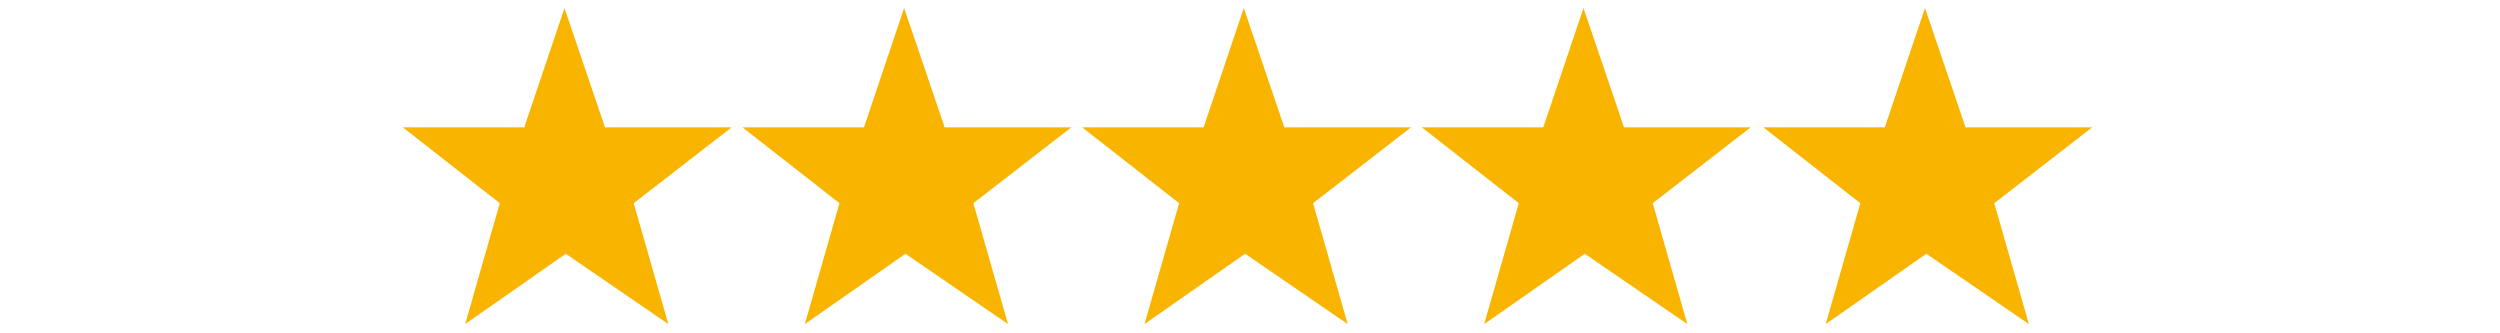
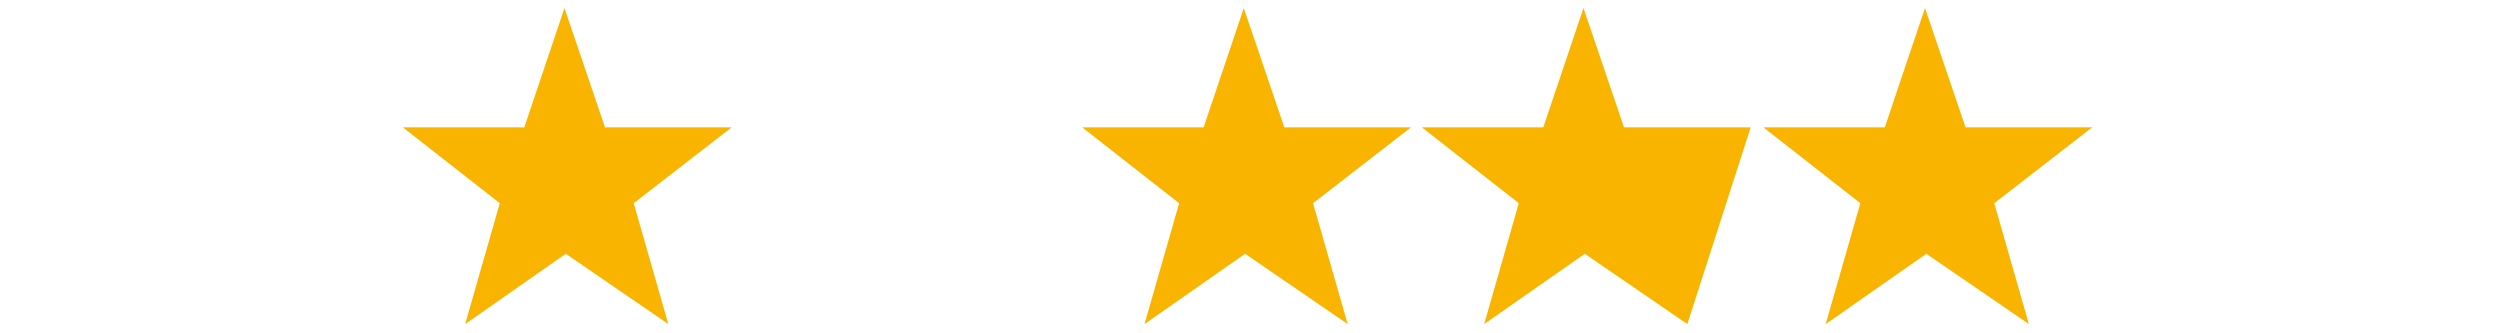
<svg xmlns="http://www.w3.org/2000/svg" width="615" zoomAndPan="magnify" viewBox="0 0 461.25 61.5" height="82" preserveAspectRatio="xMidYMid meet" version="1.0">
  <defs>
    <clipPath id="c76ae0e911">
      <path d="M 262 1.266 L 324 1.266 L 324 60 L 262 60 Z M 262 1.266 " clip-rule="nonzero" />
    </clipPath>
    <clipPath id="02f0452d63">
      <path d="M 325 1.266 L 386.031 1.266 L 386.031 60 L 325 60 Z M 325 1.266 " clip-rule="nonzero" />
    </clipPath>
    <clipPath id="35ad5575c0">
      <path d="M 199 1.266 L 261 1.266 L 261 60 L 199 60 Z M 199 1.266 " clip-rule="nonzero" />
    </clipPath>
    <clipPath id="e666426549">
-       <path d="M 136 1.266 L 198 1.266 L 198 60 L 136 60 Z M 136 1.266 " clip-rule="nonzero" />
-     </clipPath>
+       </clipPath>
    <clipPath id="15b3e19fcf">
      <path d="M 74.316 1.266 L 135 1.266 L 135 60 L 74.316 60 Z M 74.316 1.266 " clip-rule="nonzero" />
    </clipPath>
  </defs>
  <g clip-path="url(#c76ae0e911)">
-     <path fill="#f9b400" d="M 284.738 23.488 L 262.324 23.488 L 280.219 37.488 L 273.832 59.789 L 292.391 46.82 L 311.312 59.789 L 304.926 37.488 L 323.004 23.488 L 299.625 23.488 L 292.152 1.492 Z M 284.738 23.488 " fill-opacity="1" fill-rule="nonzero" />
+     <path fill="#f9b400" d="M 284.738 23.488 L 262.324 23.488 L 280.219 37.488 L 273.832 59.789 L 292.391 46.82 L 311.312 59.789 L 323.004 23.488 L 299.625 23.488 L 292.152 1.492 Z M 284.738 23.488 " fill-opacity="1" fill-rule="nonzero" />
  </g>
  <g clip-path="url(#02f0452d63)">
    <path fill="#f9b400" d="M 347.75 23.488 L 325.336 23.488 L 343.23 37.488 L 336.844 59.789 L 355.406 46.82 L 374.328 59.789 L 367.938 37.488 L 386.016 23.488 L 362.637 23.488 L 355.164 1.492 Z M 347.75 23.488 " fill-opacity="1" fill-rule="nonzero" />
  </g>
  <g clip-path="url(#35ad5575c0)">
    <path fill="#f9b400" d="M 222.07 23.488 L 199.652 23.488 L 217.551 37.488 L 211.164 59.789 L 229.723 46.82 L 248.645 59.789 L 242.258 37.488 L 260.336 23.488 L 236.953 23.488 L 229.48 1.492 Z M 222.07 23.488 " fill-opacity="1" fill-rule="nonzero" />
  </g>
  <g clip-path="url(#e666426549)">
    <path fill="#f9b400" d="M 159.402 23.488 L 136.984 23.488 L 154.883 37.488 L 148.492 59.789 L 167.055 46.82 L 185.977 59.789 L 179.586 37.488 L 197.664 23.488 L 174.285 23.488 L 166.812 1.492 Z M 159.402 23.488 " fill-opacity="1" fill-rule="nonzero" />
  </g>
  <g clip-path="url(#15b3e19fcf)">
    <path fill="#f9b400" d="M 96.73 23.488 L 74.316 23.488 L 92.211 37.488 L 85.824 59.789 L 104.387 46.82 L 123.305 59.789 L 116.918 37.488 L 134.996 23.488 L 111.617 23.488 L 104.145 1.492 Z M 96.73 23.488 " fill-opacity="1" fill-rule="nonzero" />
  </g>
</svg>